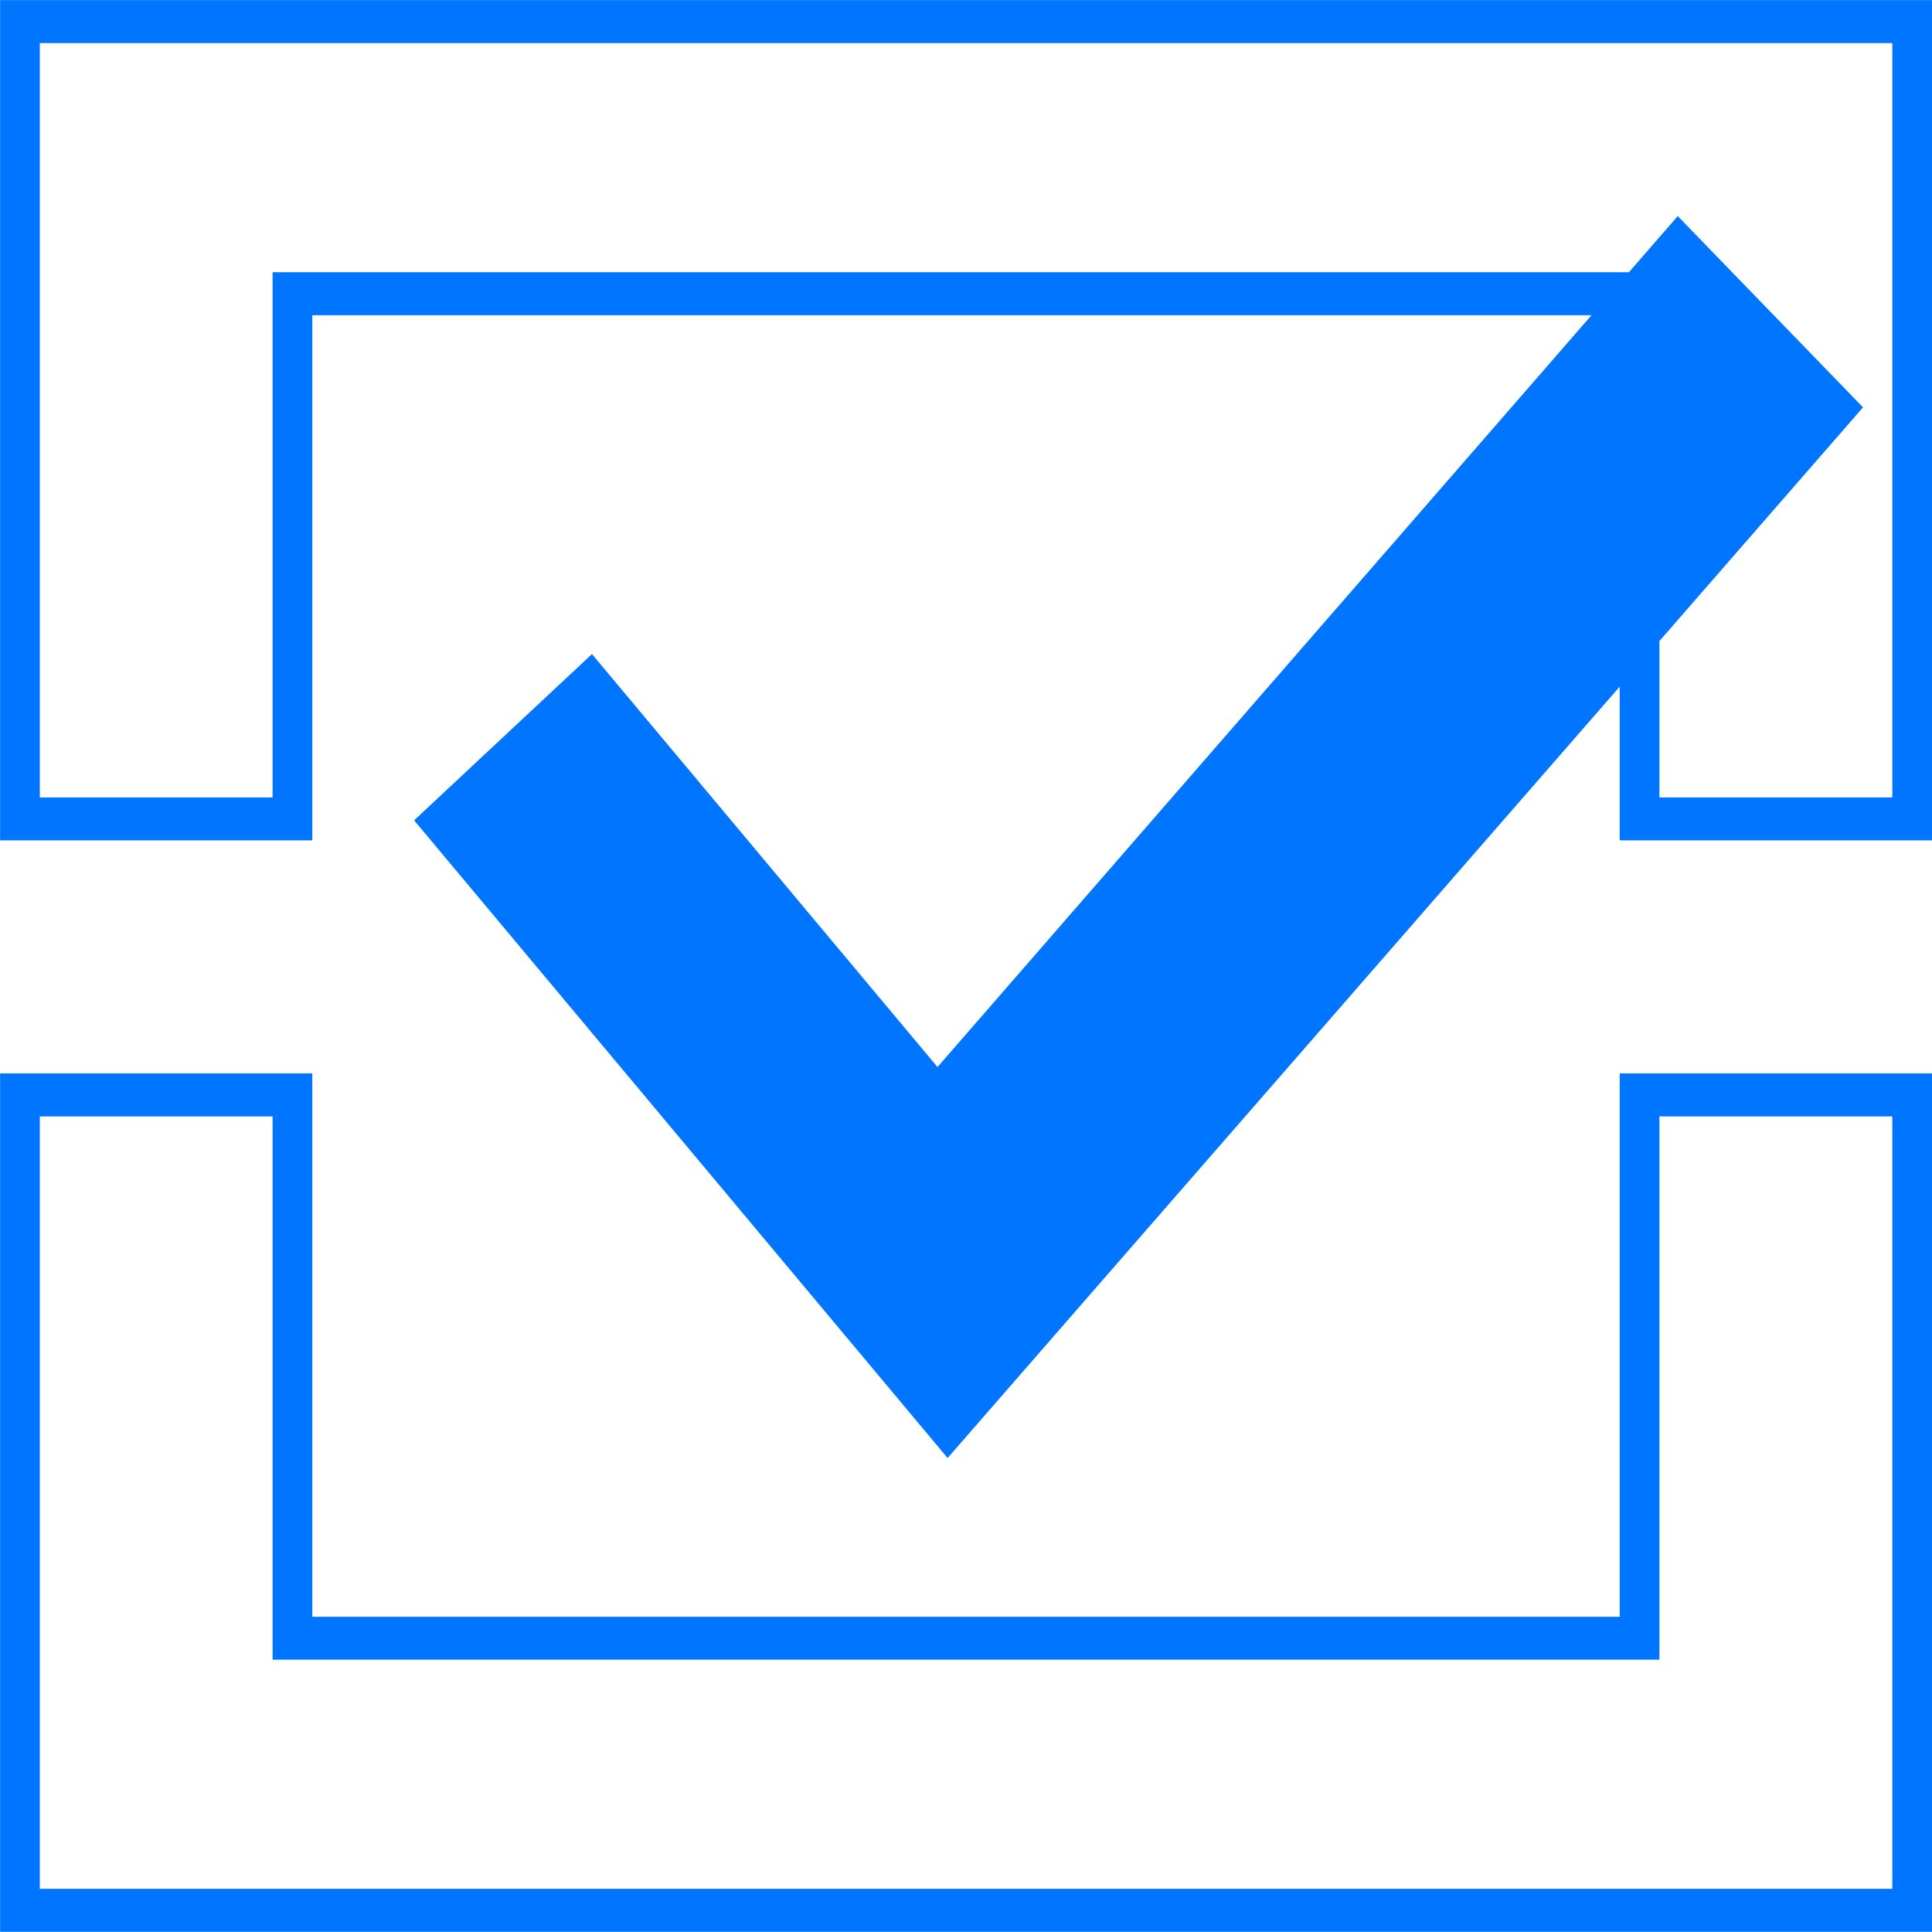
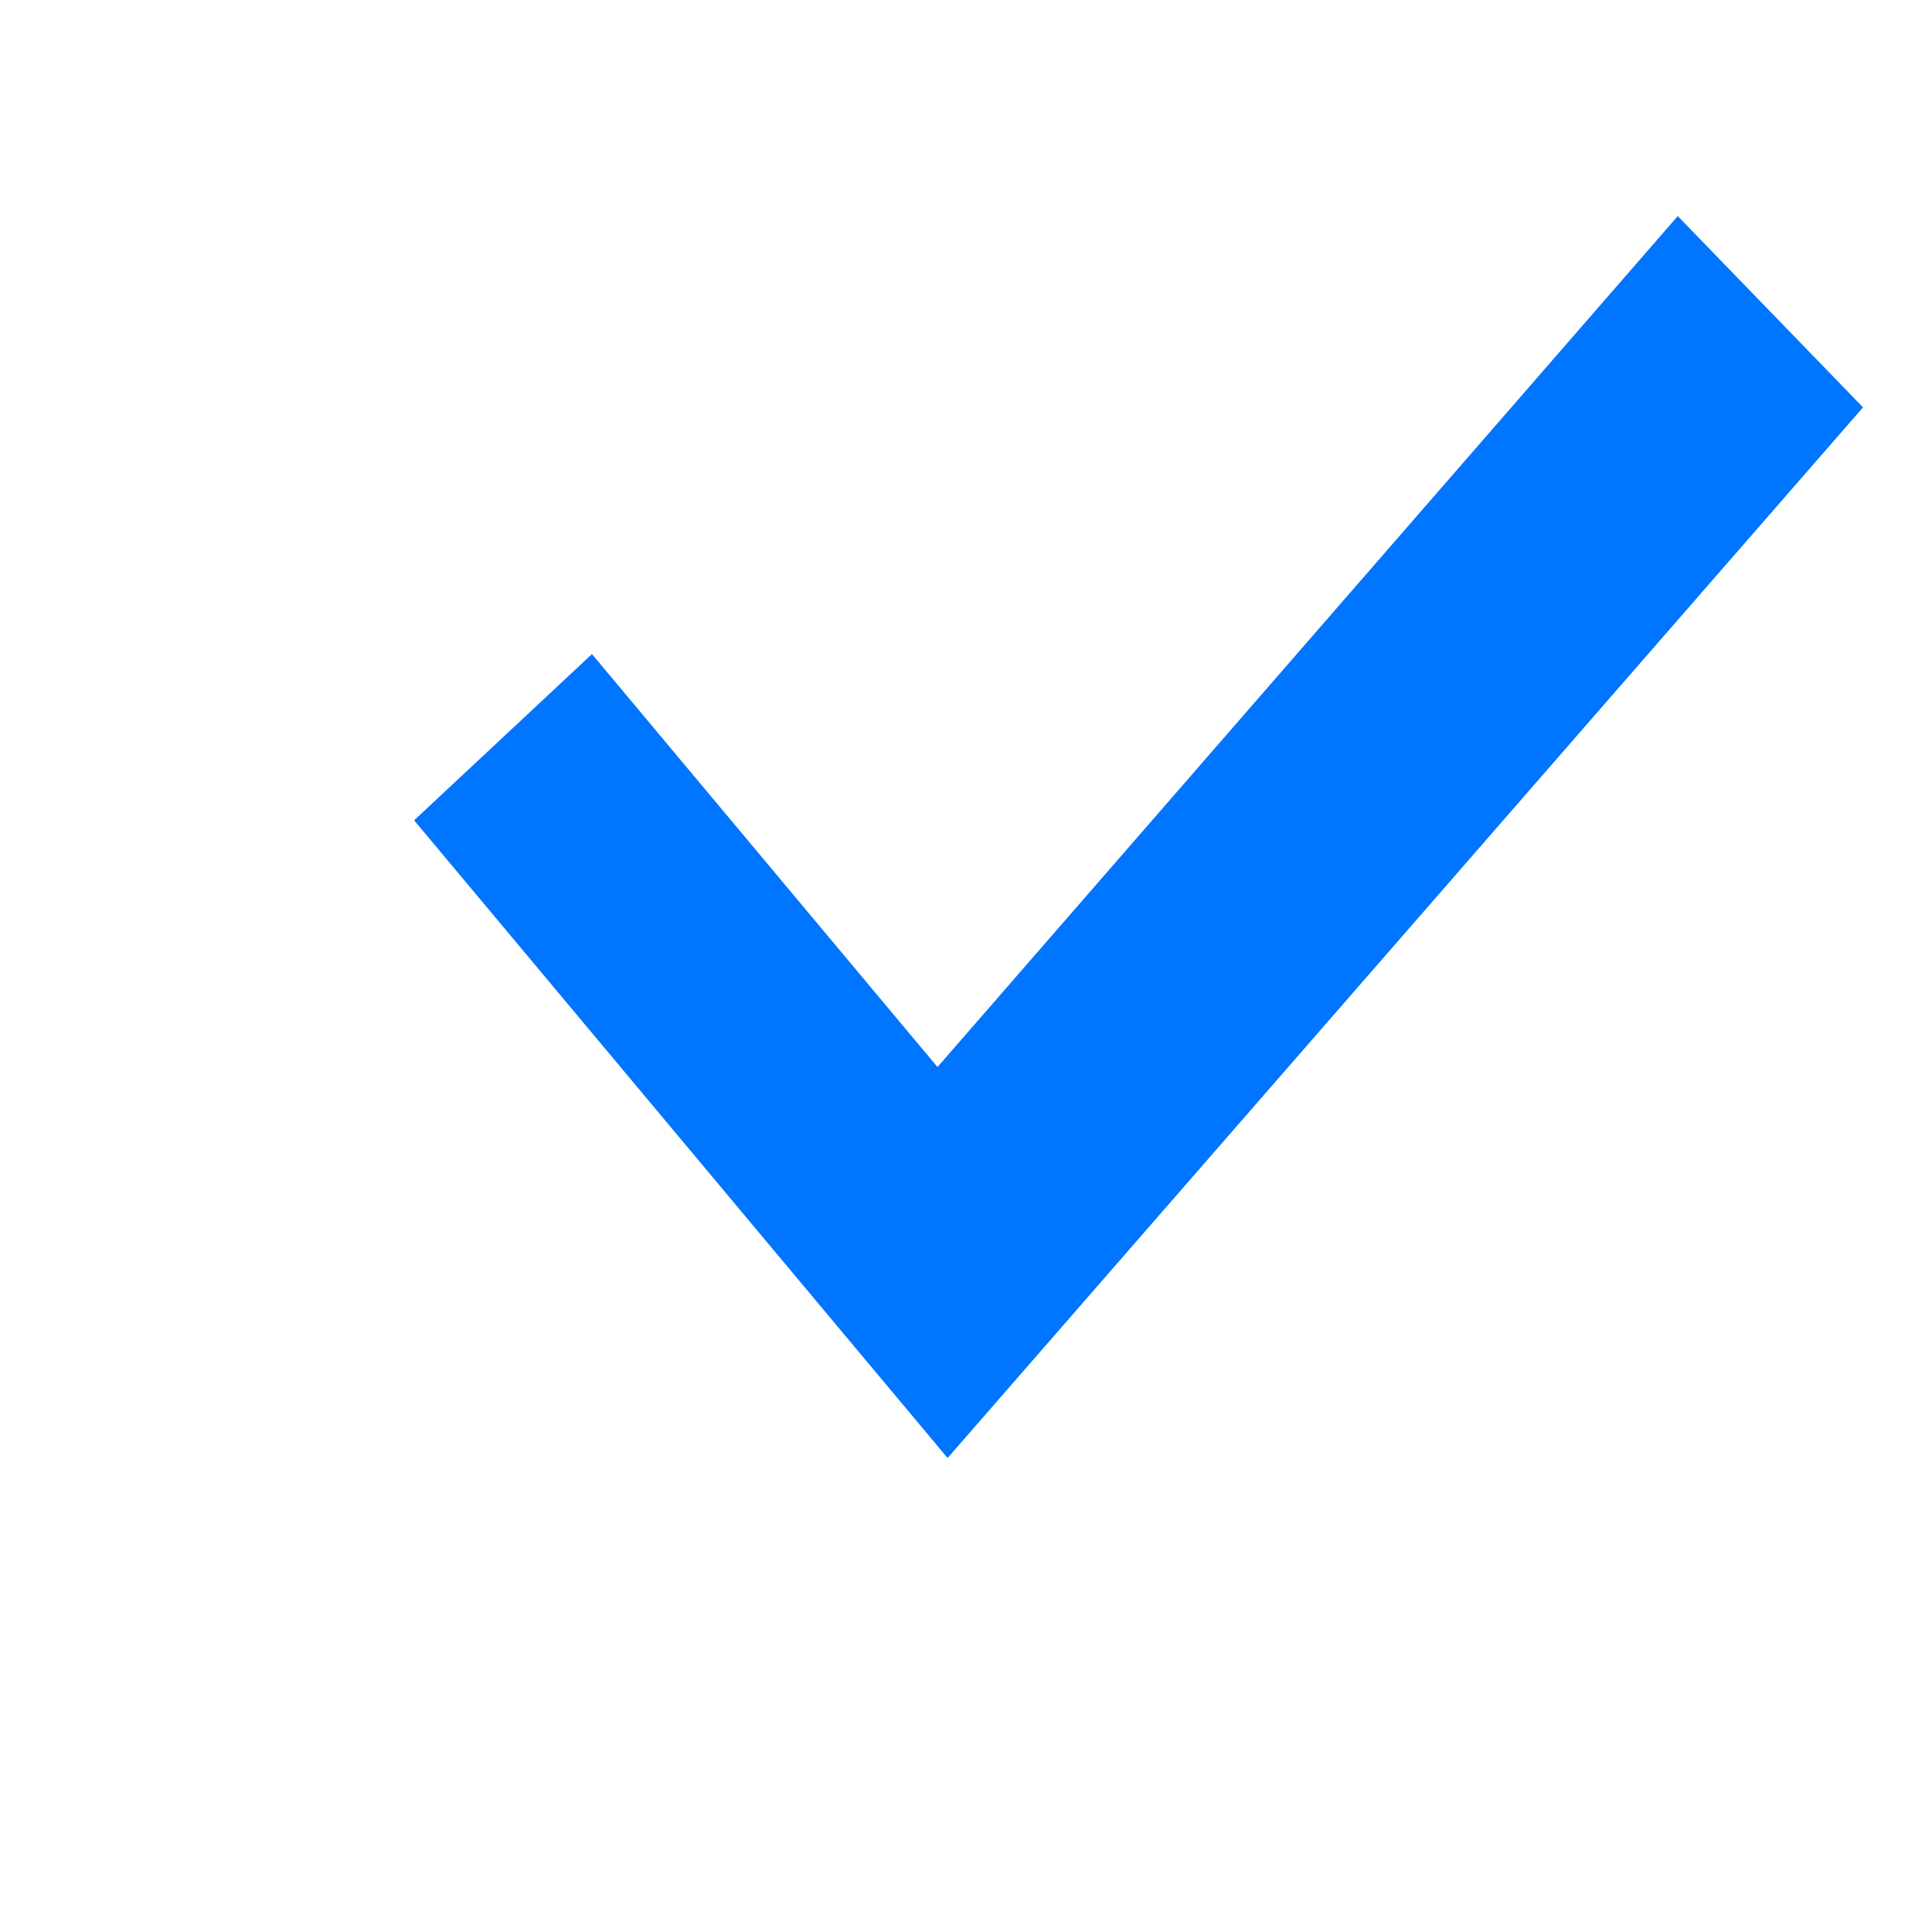
<svg xmlns="http://www.w3.org/2000/svg" width="20" height="20" viewBox="0 0 20 20" fill="none">
  <path d="M19.286 4.217L9.809 15.094L9.805 15.088L8.18 13.146L4.287 8.492L6.128 6.771L9.705 11.046L17.368 2.237L19.286 4.217Z" fill="#0075FF" />
-   <path fill-rule="evenodd" clip-rule="evenodd" d="M0.001 0.001H20V8.699H16.767V3.263H3.233V8.699H0.001V0.001ZM0.412 0.446V8.255H2.822V2.818H17.178V8.255H19.589V0.446H0.412ZM0.001 11.112H3.233V16.737H16.767V11.112H20V19.998H0.001V11.112ZM0.412 11.557V19.553H19.589V11.557H17.178V17.181H2.822V11.557H0.412Z" fill="#0075FF" />
</svg>